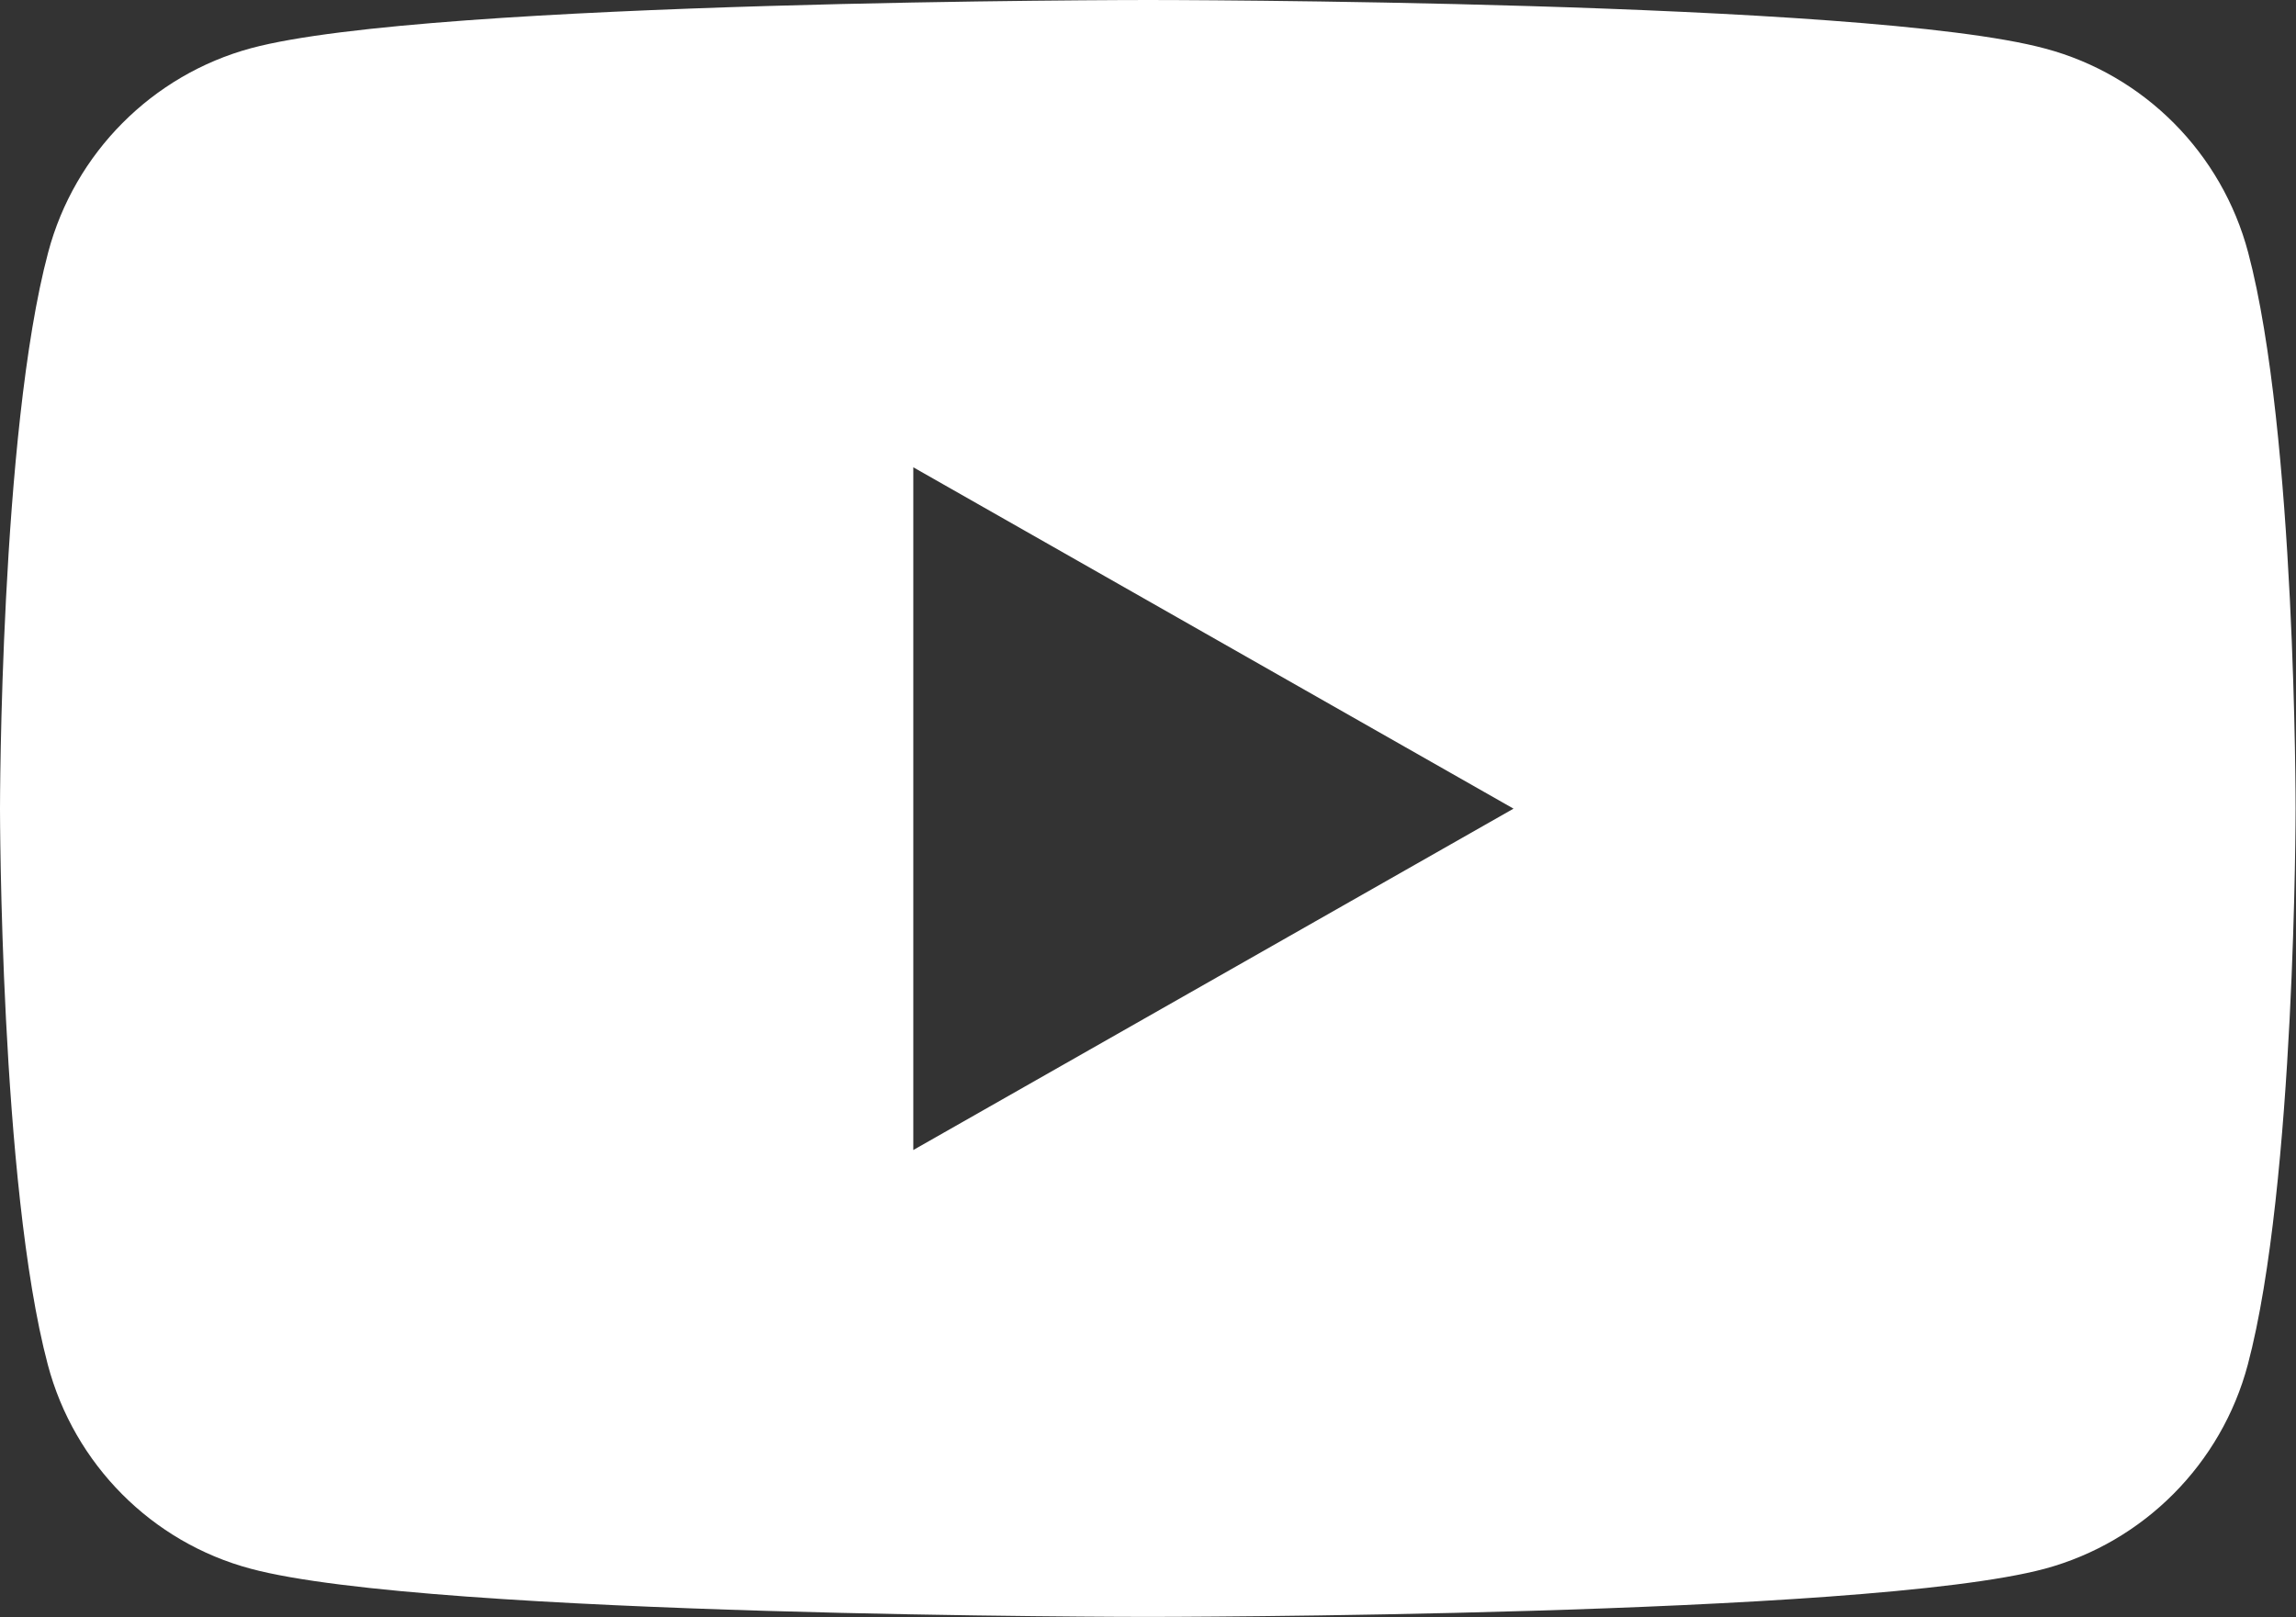
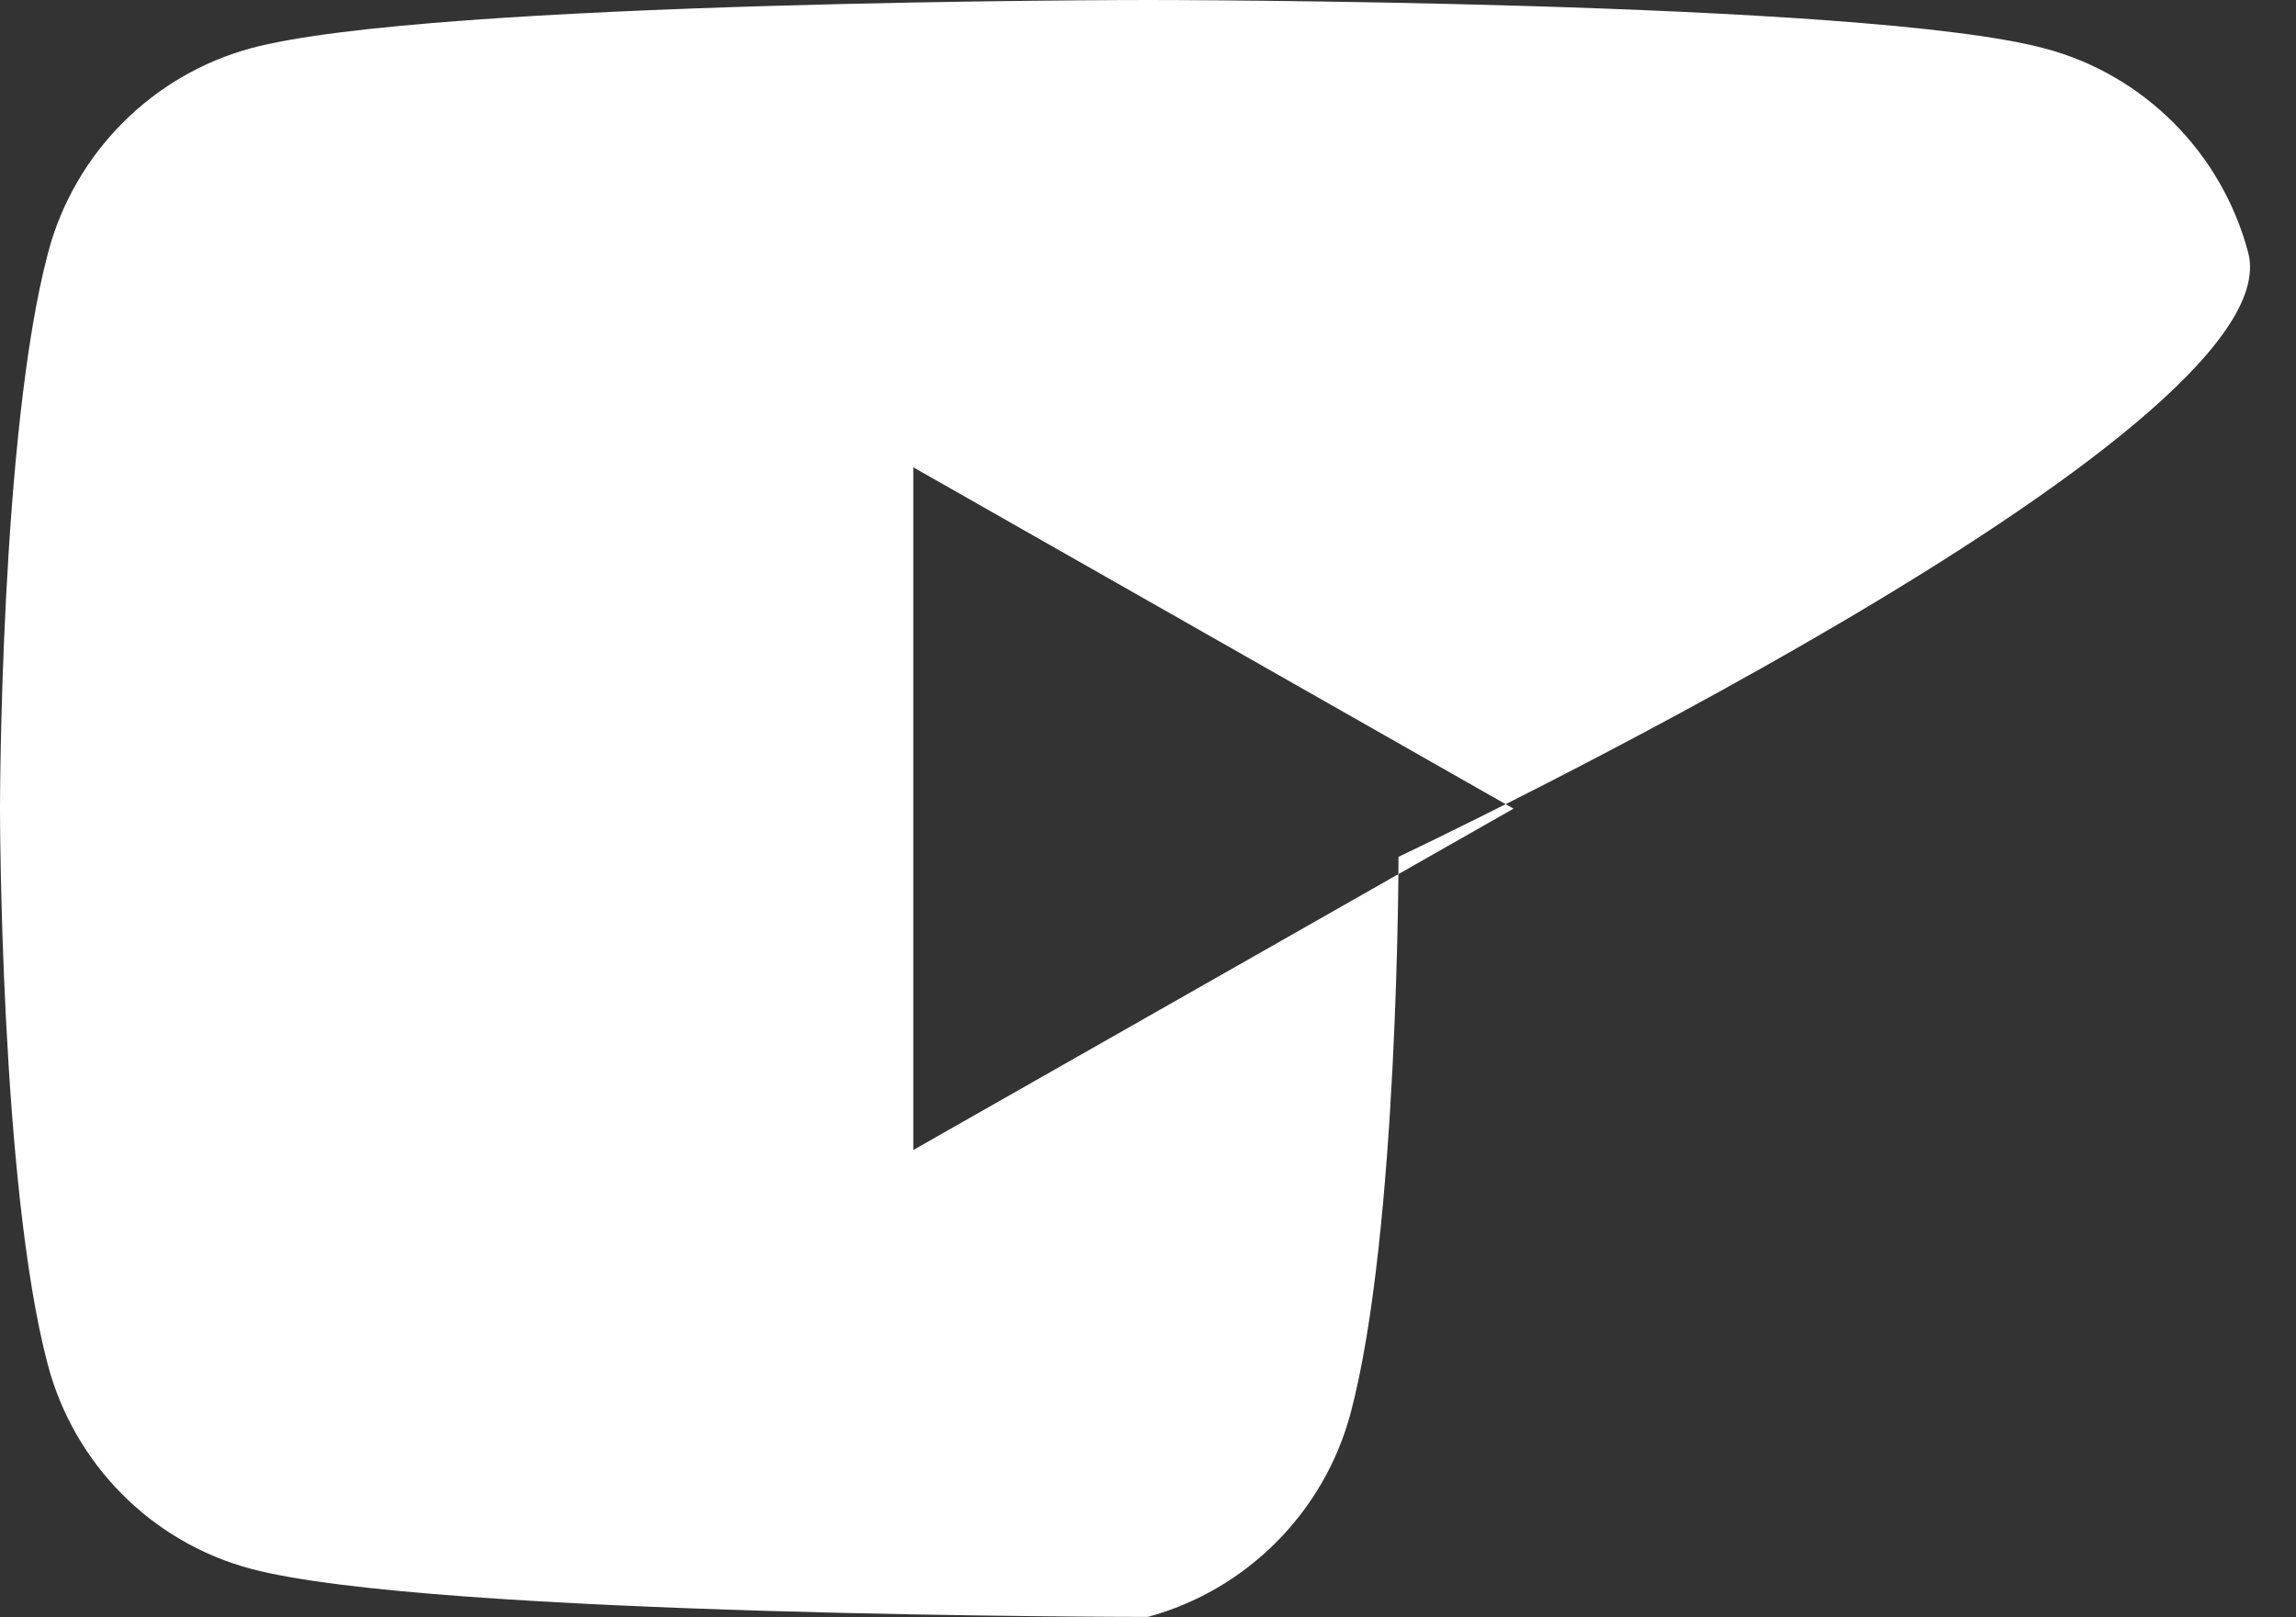
<svg xmlns="http://www.w3.org/2000/svg" version="1.1" id="격리_모드" x="0px" y="0px" viewBox="0 0 566.9 399.4" style="enable-background:new 0 0 566.9 399.4;" xml:space="preserve">
  <rect x="0" y="0" width="566.9" height="399.4" fill="#333333" stroke="none" />
  <style type="text/css">
	.st0{fill:#FFFFFF;}
</style>
  <g>
-     <path class="st0" d="M555.1,62.4C548.6,37.8,529.4,18.5,505,12C460.7,0,283.5,0,283.5,0S106.2,0,62,11.9   c-24.4,6.6-43.6,25.9-50.1,50.4C0,106.9,0,199.7,0,199.7S0,292.5,11.8,337c6.5,24.6,25.7,43.9,50.1,50.4   c44.2,11.9,221.5,11.9,221.5,11.9s177.3,0,221.5-11.9c24.4-6.6,43.6-25.9,50.1-50.4c11.8-44.5,11.8-137.3,11.8-137.3   S566.9,106.9,555.1,62.4z M225.5,284V115.4l148.2,84.3L225.5,284z" />
+     <path class="st0" d="M555.1,62.4C548.6,37.8,529.4,18.5,505,12C460.7,0,283.5,0,283.5,0S106.2,0,62,11.9   c-24.4,6.6-43.6,25.9-50.1,50.4C0,106.9,0,199.7,0,199.7S0,292.5,11.8,337c6.5,24.6,25.7,43.9,50.1,50.4   c44.2,11.9,221.5,11.9,221.5,11.9c24.4-6.6,43.6-25.9,50.1-50.4c11.8-44.5,11.8-137.3,11.8-137.3   S566.9,106.9,555.1,62.4z M225.5,284V115.4l148.2,84.3L225.5,284z" />
  </g>
</svg>